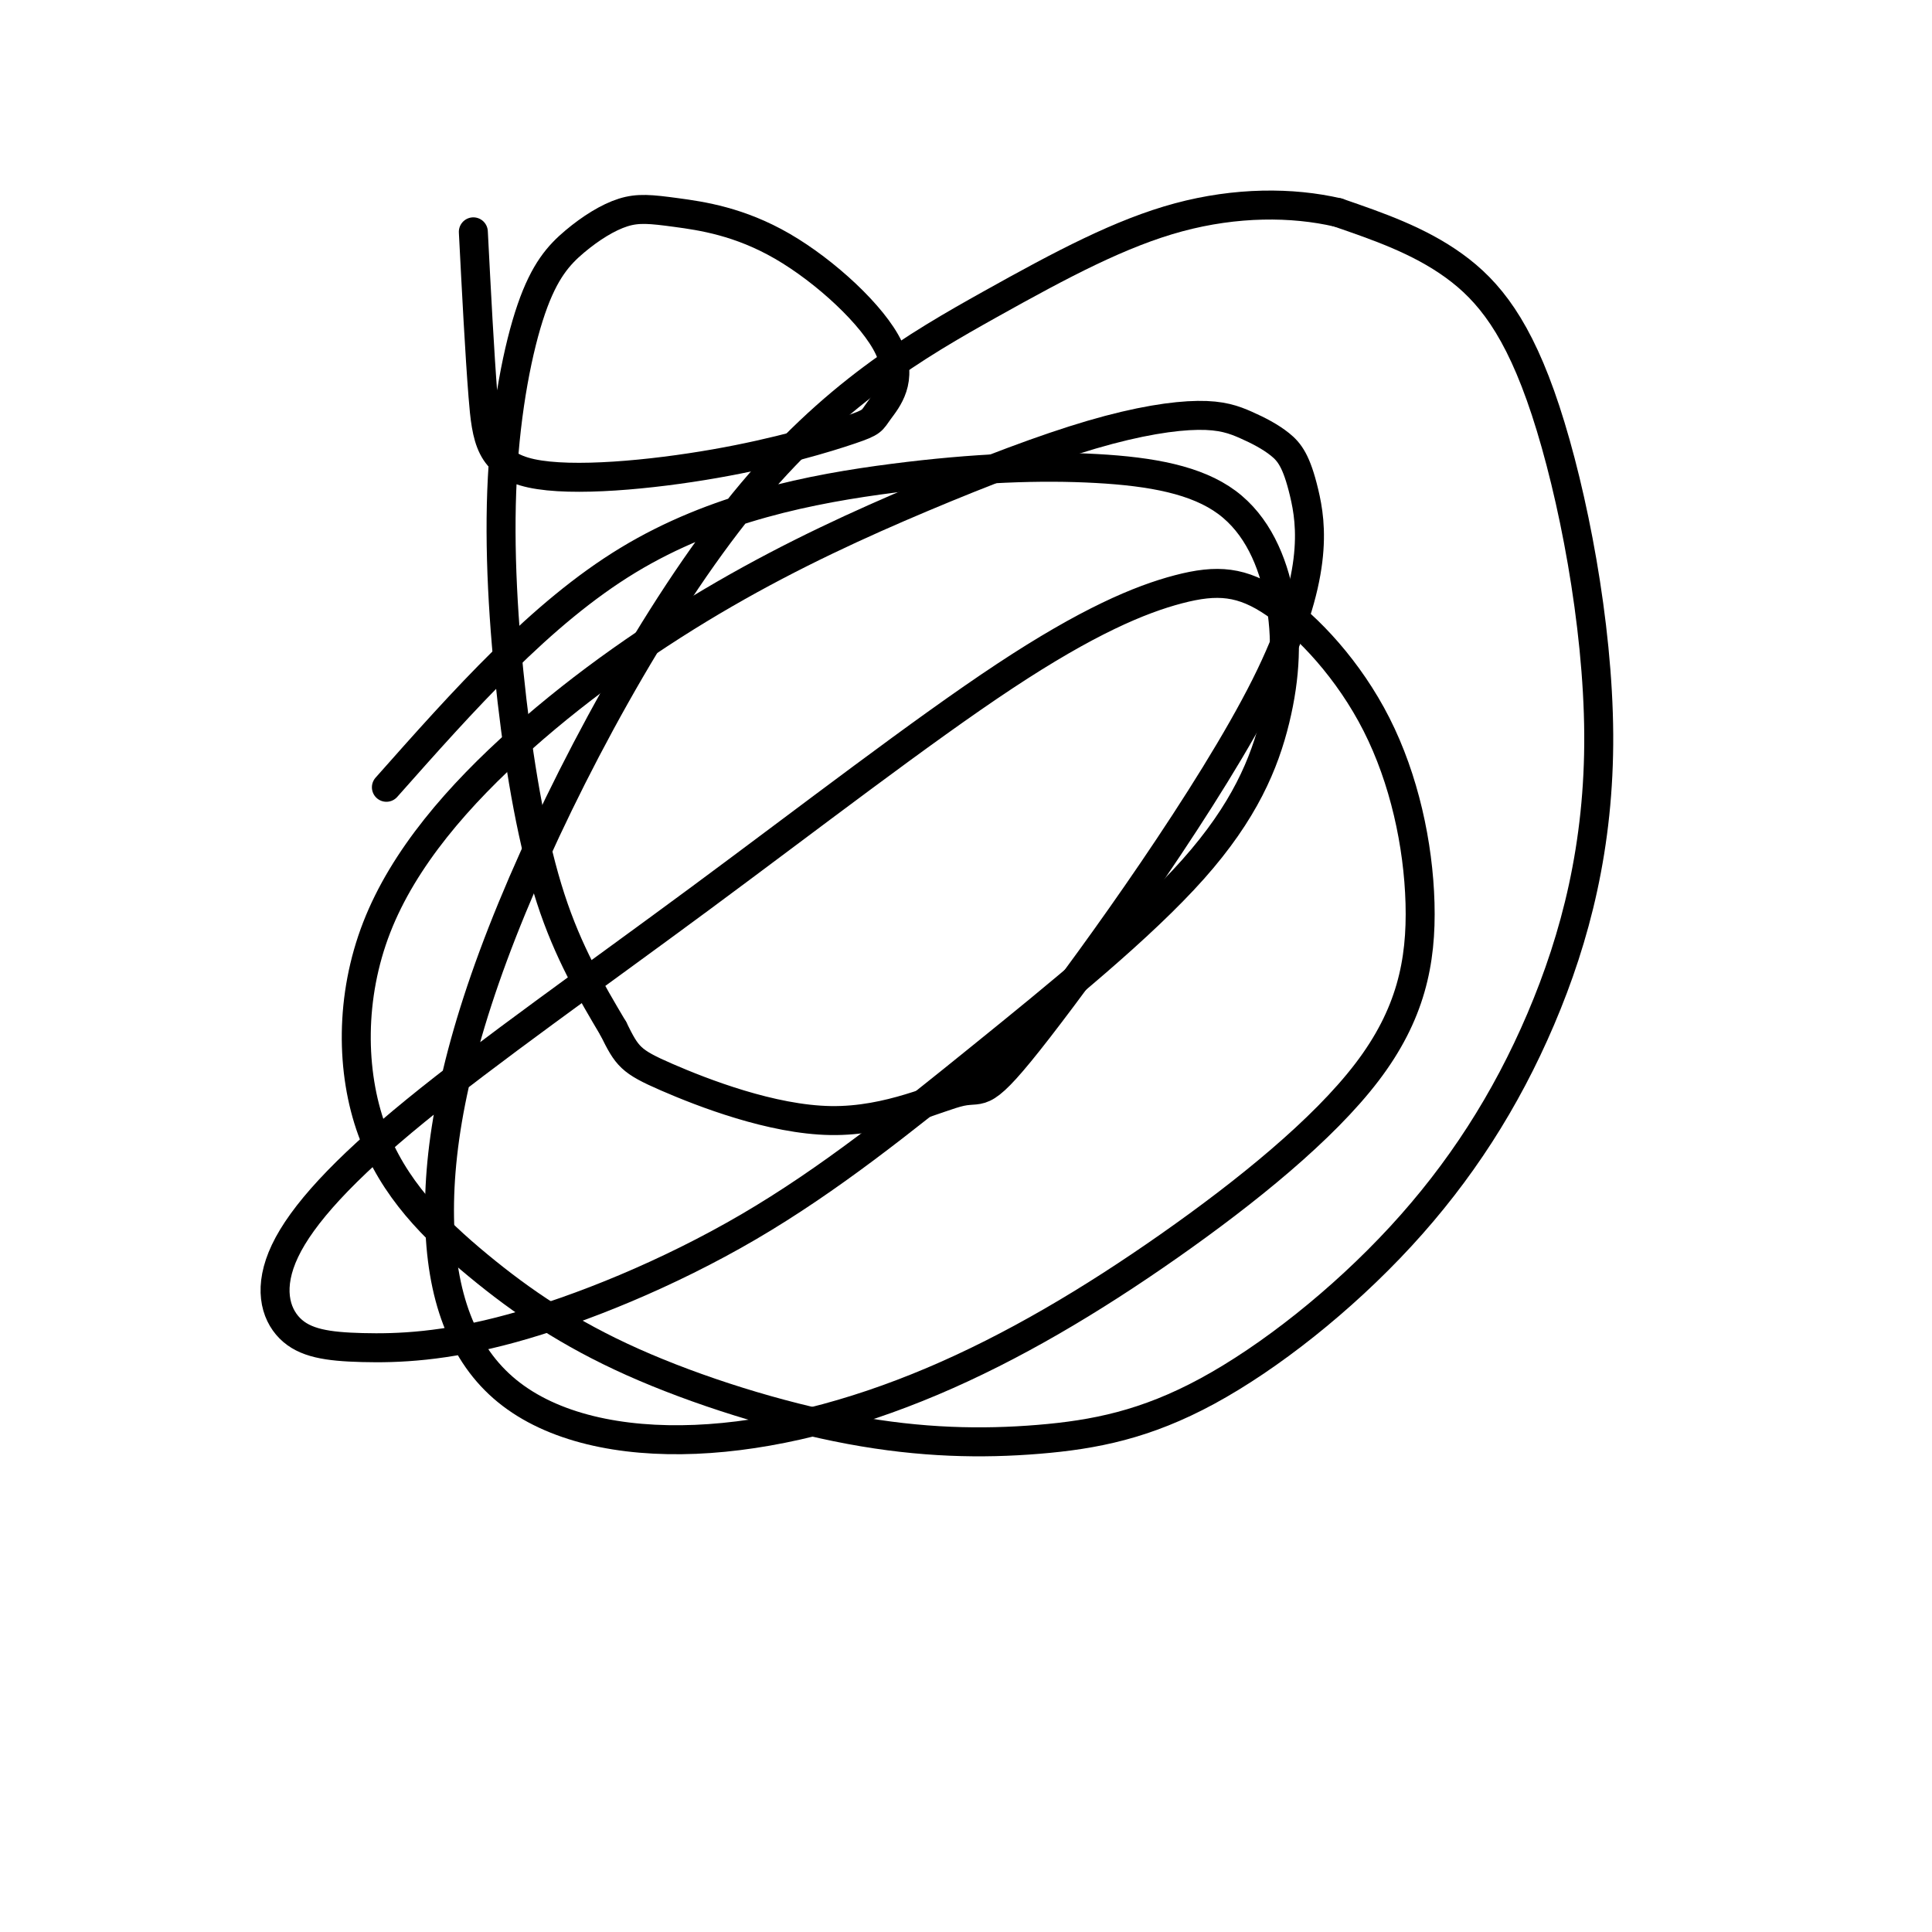
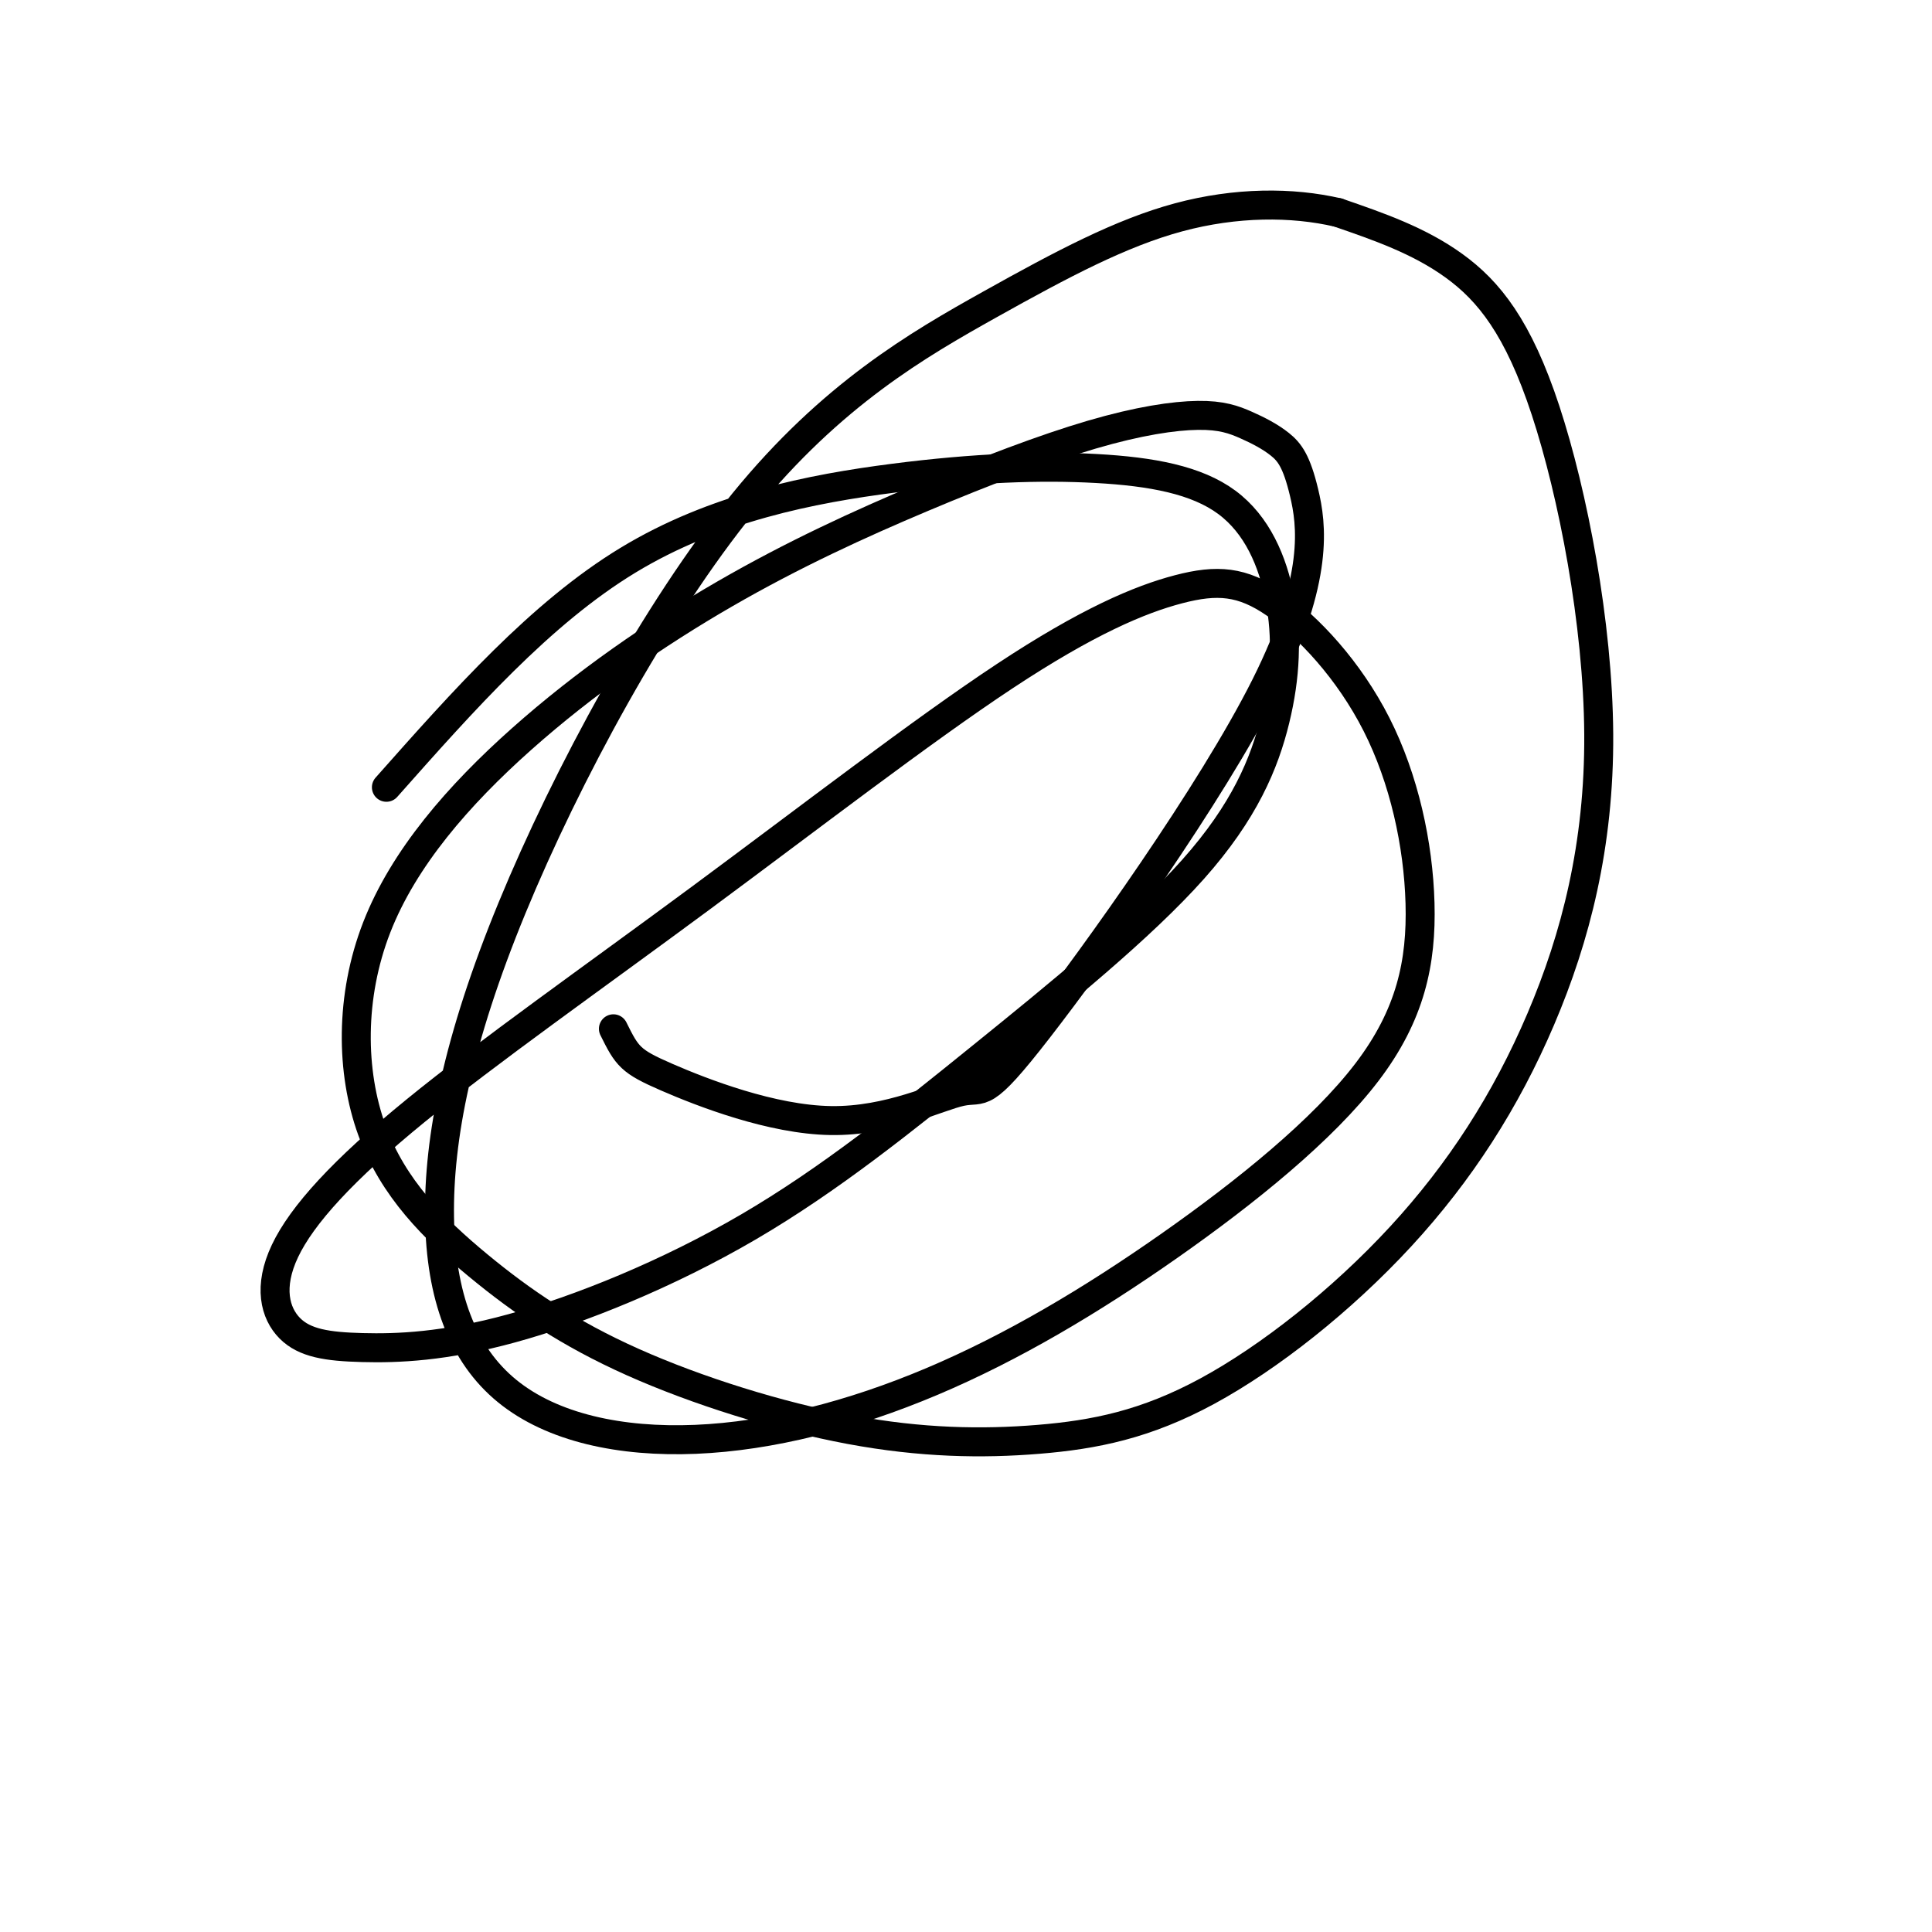
<svg xmlns="http://www.w3.org/2000/svg" viewBox="0 0 400 400" version="1.1">
  <g fill="none" stroke="#000000" stroke-width="6" stroke-linecap="round" stroke-linejoin="round">
-     <path d="M98,48c0.648,12.550 1.295,25.100 2,34c0.705,8.900 1.467,14.149 10,16c8.533,1.851 24.836,0.305 38,-2c13.164,-2.305 23.189,-5.370 28,-7c4.811,-1.630 4.409,-1.824 6,-4c1.591,-2.176 5.174,-6.333 2,-13c-3.174,-6.667 -13.105,-15.844 -22,-21c-8.895,-5.156 -16.753,-6.293 -22,-7c-5.247,-0.707 -7.883,-0.985 -11,0c-3.117,0.985 -6.714,3.234 -10,6c-3.286,2.766 -6.262,6.048 -9,14c-2.738,7.952 -5.239,20.575 -6,35c-0.761,14.425 0.218,30.653 2,46c1.782,15.347 4.366,29.813 8,41c3.634,11.187 8.317,19.093 13,27" />
    <path d="M127,213c2.861,5.784 3.512,6.743 11,10c7.488,3.257 21.813,8.813 34,9c12.187,0.187 22.237,-4.995 27,-6c4.763,-1.005 4.241,2.167 16,-13c11.759,-15.167 35.801,-48.672 47,-71c11.199,-22.328 9.555,-33.480 8,-40c-1.555,-6.520 -3.019,-8.410 -5,-10c-1.981,-1.590 -4.477,-2.882 -7,-4c-2.523,-1.118 -5.073,-2.063 -10,-2c-4.927,0.063 -12.231,1.135 -22,4c-9.769,2.865 -22.002,7.523 -35,13c-12.998,5.477 -26.761,11.771 -41,20c-14.239,8.229 -28.955,18.392 -42,30c-13.045,11.608 -24.418,24.662 -30,39c-5.582,14.338 -5.374,29.961 -1,42c4.374,12.039 12.915,20.493 22,28c9.085,7.507 18.715,14.065 32,20c13.285,5.935 30.223,11.245 45,14c14.777,2.755 27.391,2.953 39,2c11.609,-0.953 22.214,-3.058 35,-10c12.786,-6.942 27.752,-18.720 40,-32c12.248,-13.280 21.776,-28.061 29,-45c7.224,-16.939 12.142,-36.035 12,-59c-0.142,-22.965 -5.346,-49.798 -11,-67c-5.654,-17.202 -11.758,-24.772 -19,-30c-7.242,-5.228 -15.621,-8.114 -24,-11" />
    <path d="M277,44c-9.460,-2.202 -21.110,-2.209 -33,1c-11.890,3.209 -24.020,9.632 -39,18c-14.980,8.368 -32.811,18.681 -51,41c-18.189,22.319 -36.738,56.645 -48,84c-11.262,27.355 -15.238,47.737 -15,64c0.238,16.263 4.690,28.405 14,36c9.310,7.595 23.477,10.644 39,10c15.523,-0.644 32.402,-4.980 49,-12c16.598,-7.020 32.915,-16.725 49,-28c16.085,-11.275 31.937,-24.122 41,-36c9.063,-11.878 11.338,-22.787 11,-35c-0.338,-12.213 -3.289,-25.730 -9,-37c-5.711,-11.270 -14.181,-20.294 -21,-25c-6.819,-4.706 -11.987,-5.096 -20,-3c-8.013,2.096 -18.870,6.676 -36,18c-17.130,11.324 -40.534,29.392 -63,46c-22.466,16.608 -43.996,31.755 -59,44c-15.004,12.245 -23.483,21.586 -27,29c-3.517,7.414 -2.072,12.901 1,16c3.072,3.099 7.772,3.811 15,4c7.228,0.189 16.983,-0.145 31,-4c14.017,-3.855 32.294,-11.230 49,-21c16.706,-9.770 31.841,-21.935 48,-35c16.159,-13.065 33.341,-27.029 44,-39c10.659,-11.971 14.793,-21.950 17,-31c2.207,-9.050 2.486,-17.171 1,-25c-1.486,-7.829 -4.738,-15.366 -11,-20c-6.262,-4.634 -15.534,-6.366 -27,-7c-11.466,-0.634 -25.125,-0.171 -42,2c-16.875,2.171 -36.964,6.049 -55,17c-18.036,10.951 -34.018,28.976 -50,47" />
  </g>
</svg>